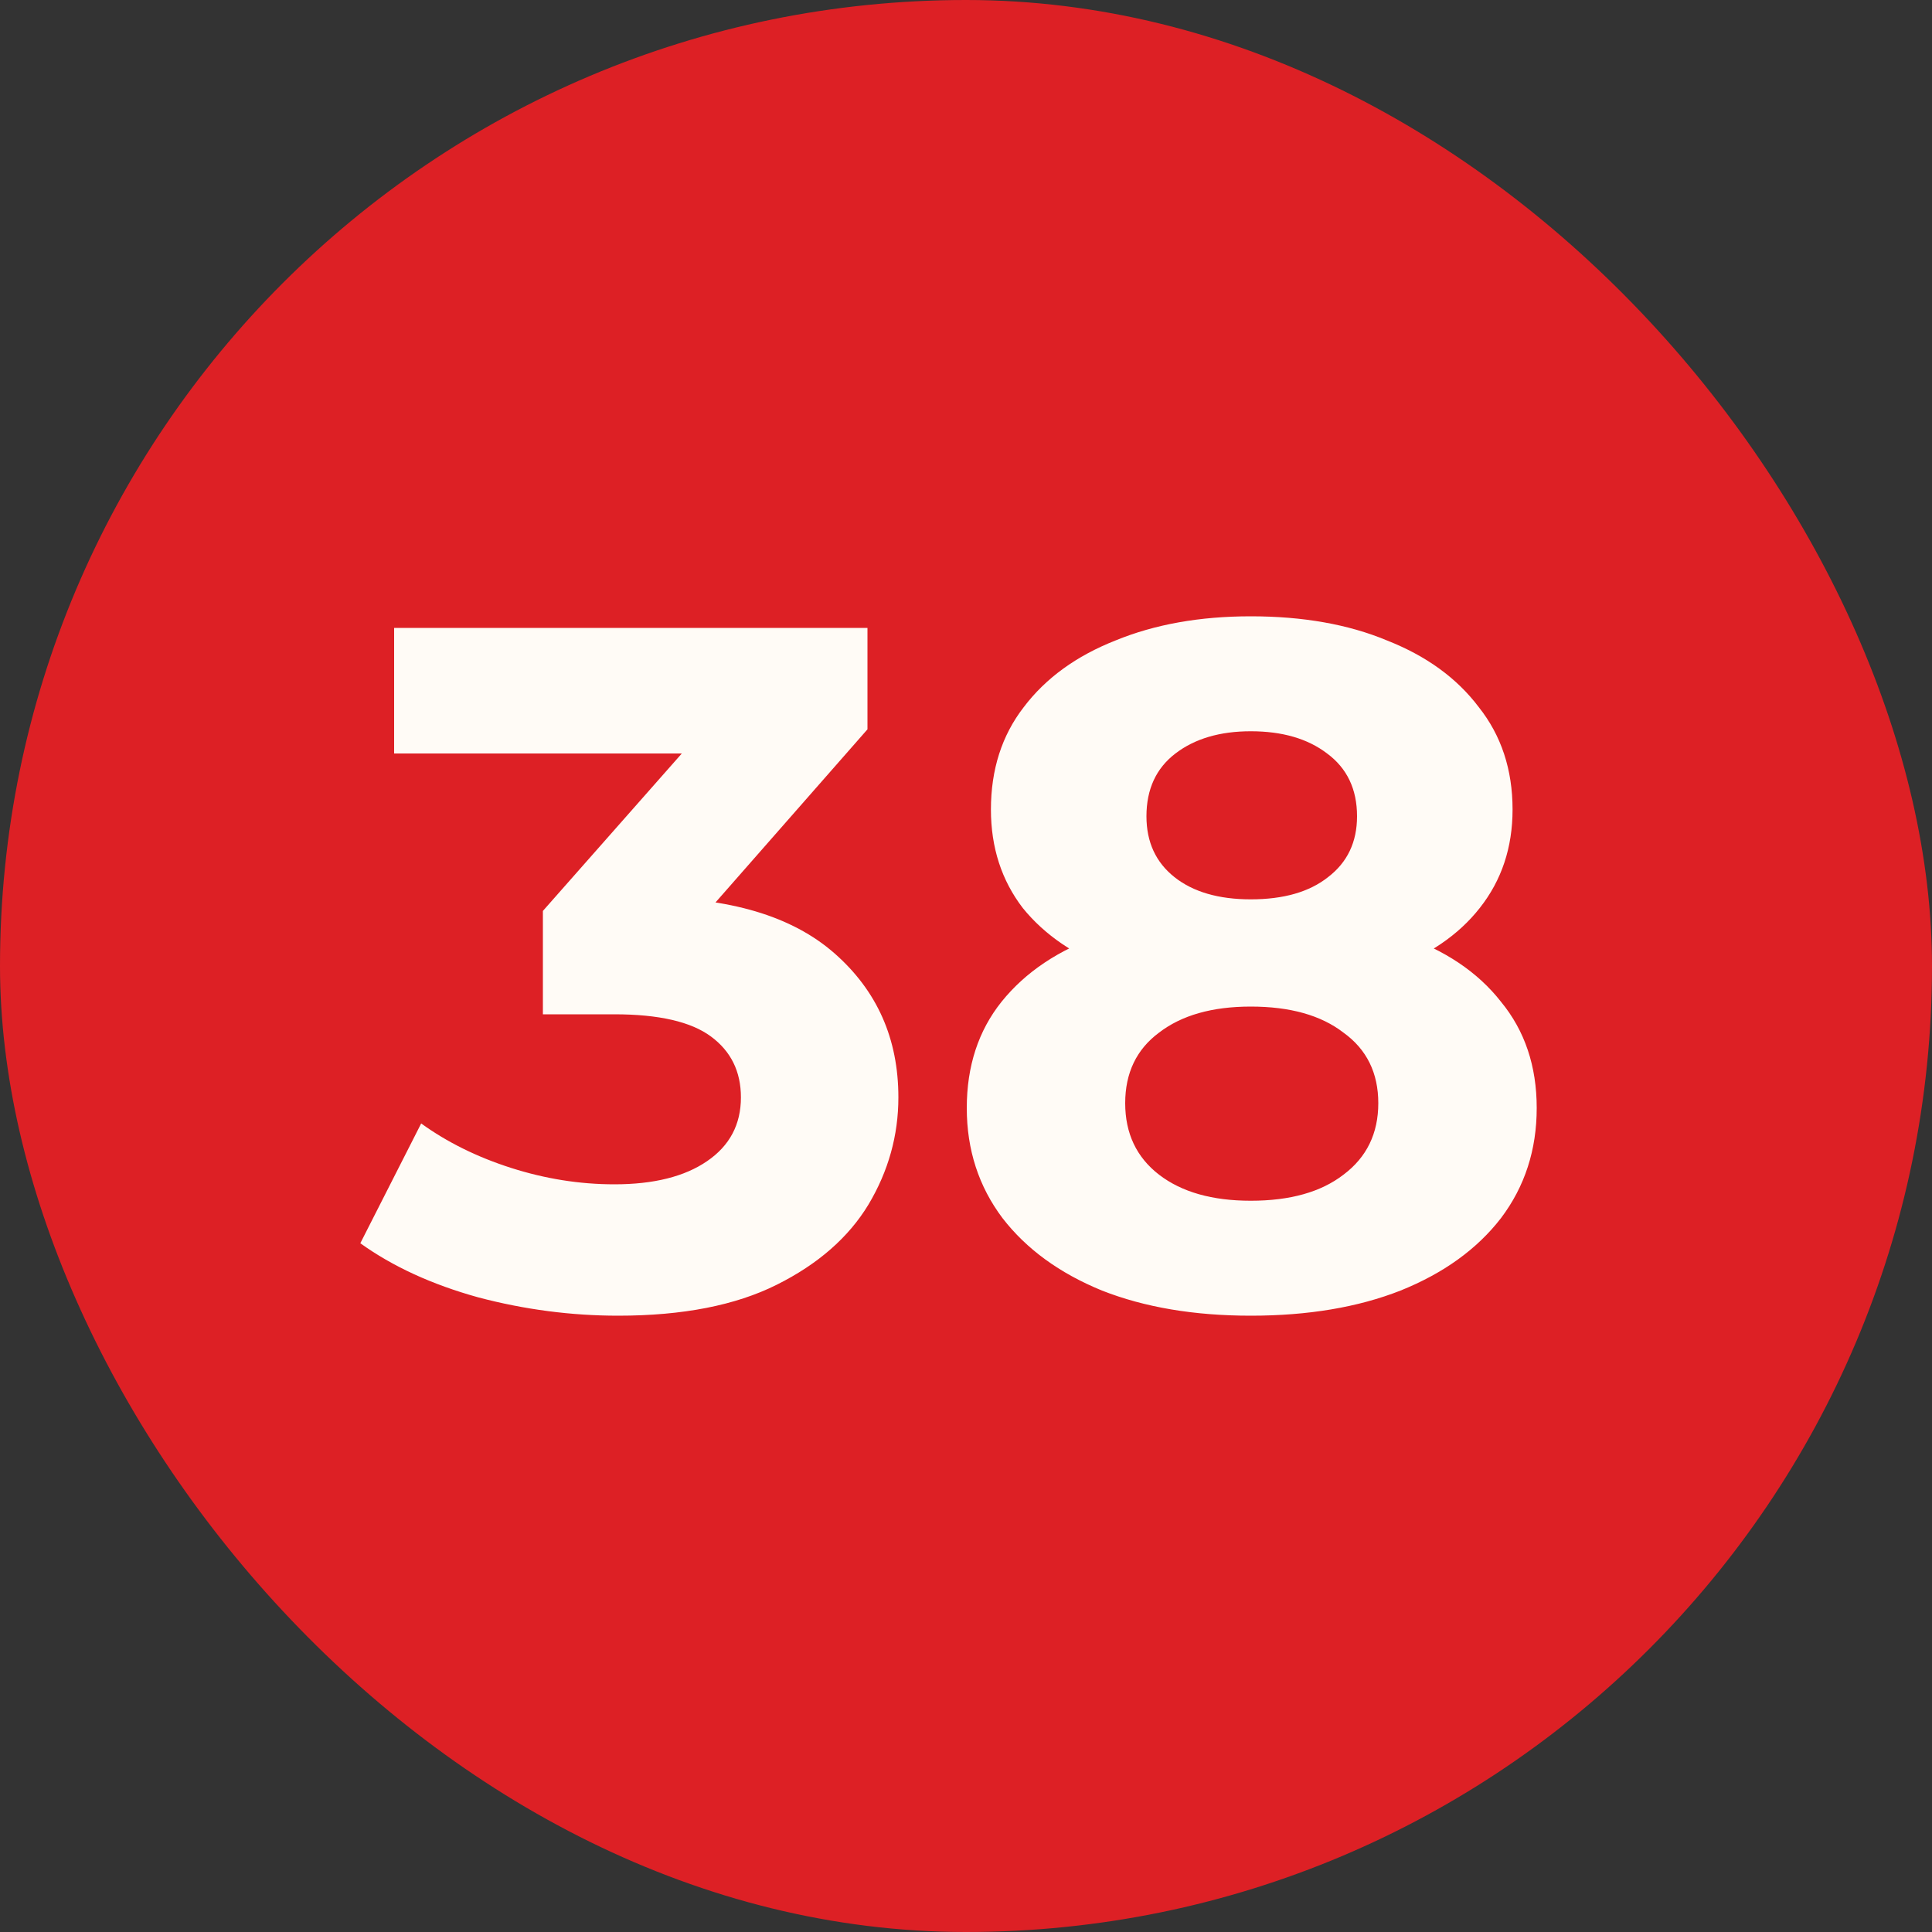
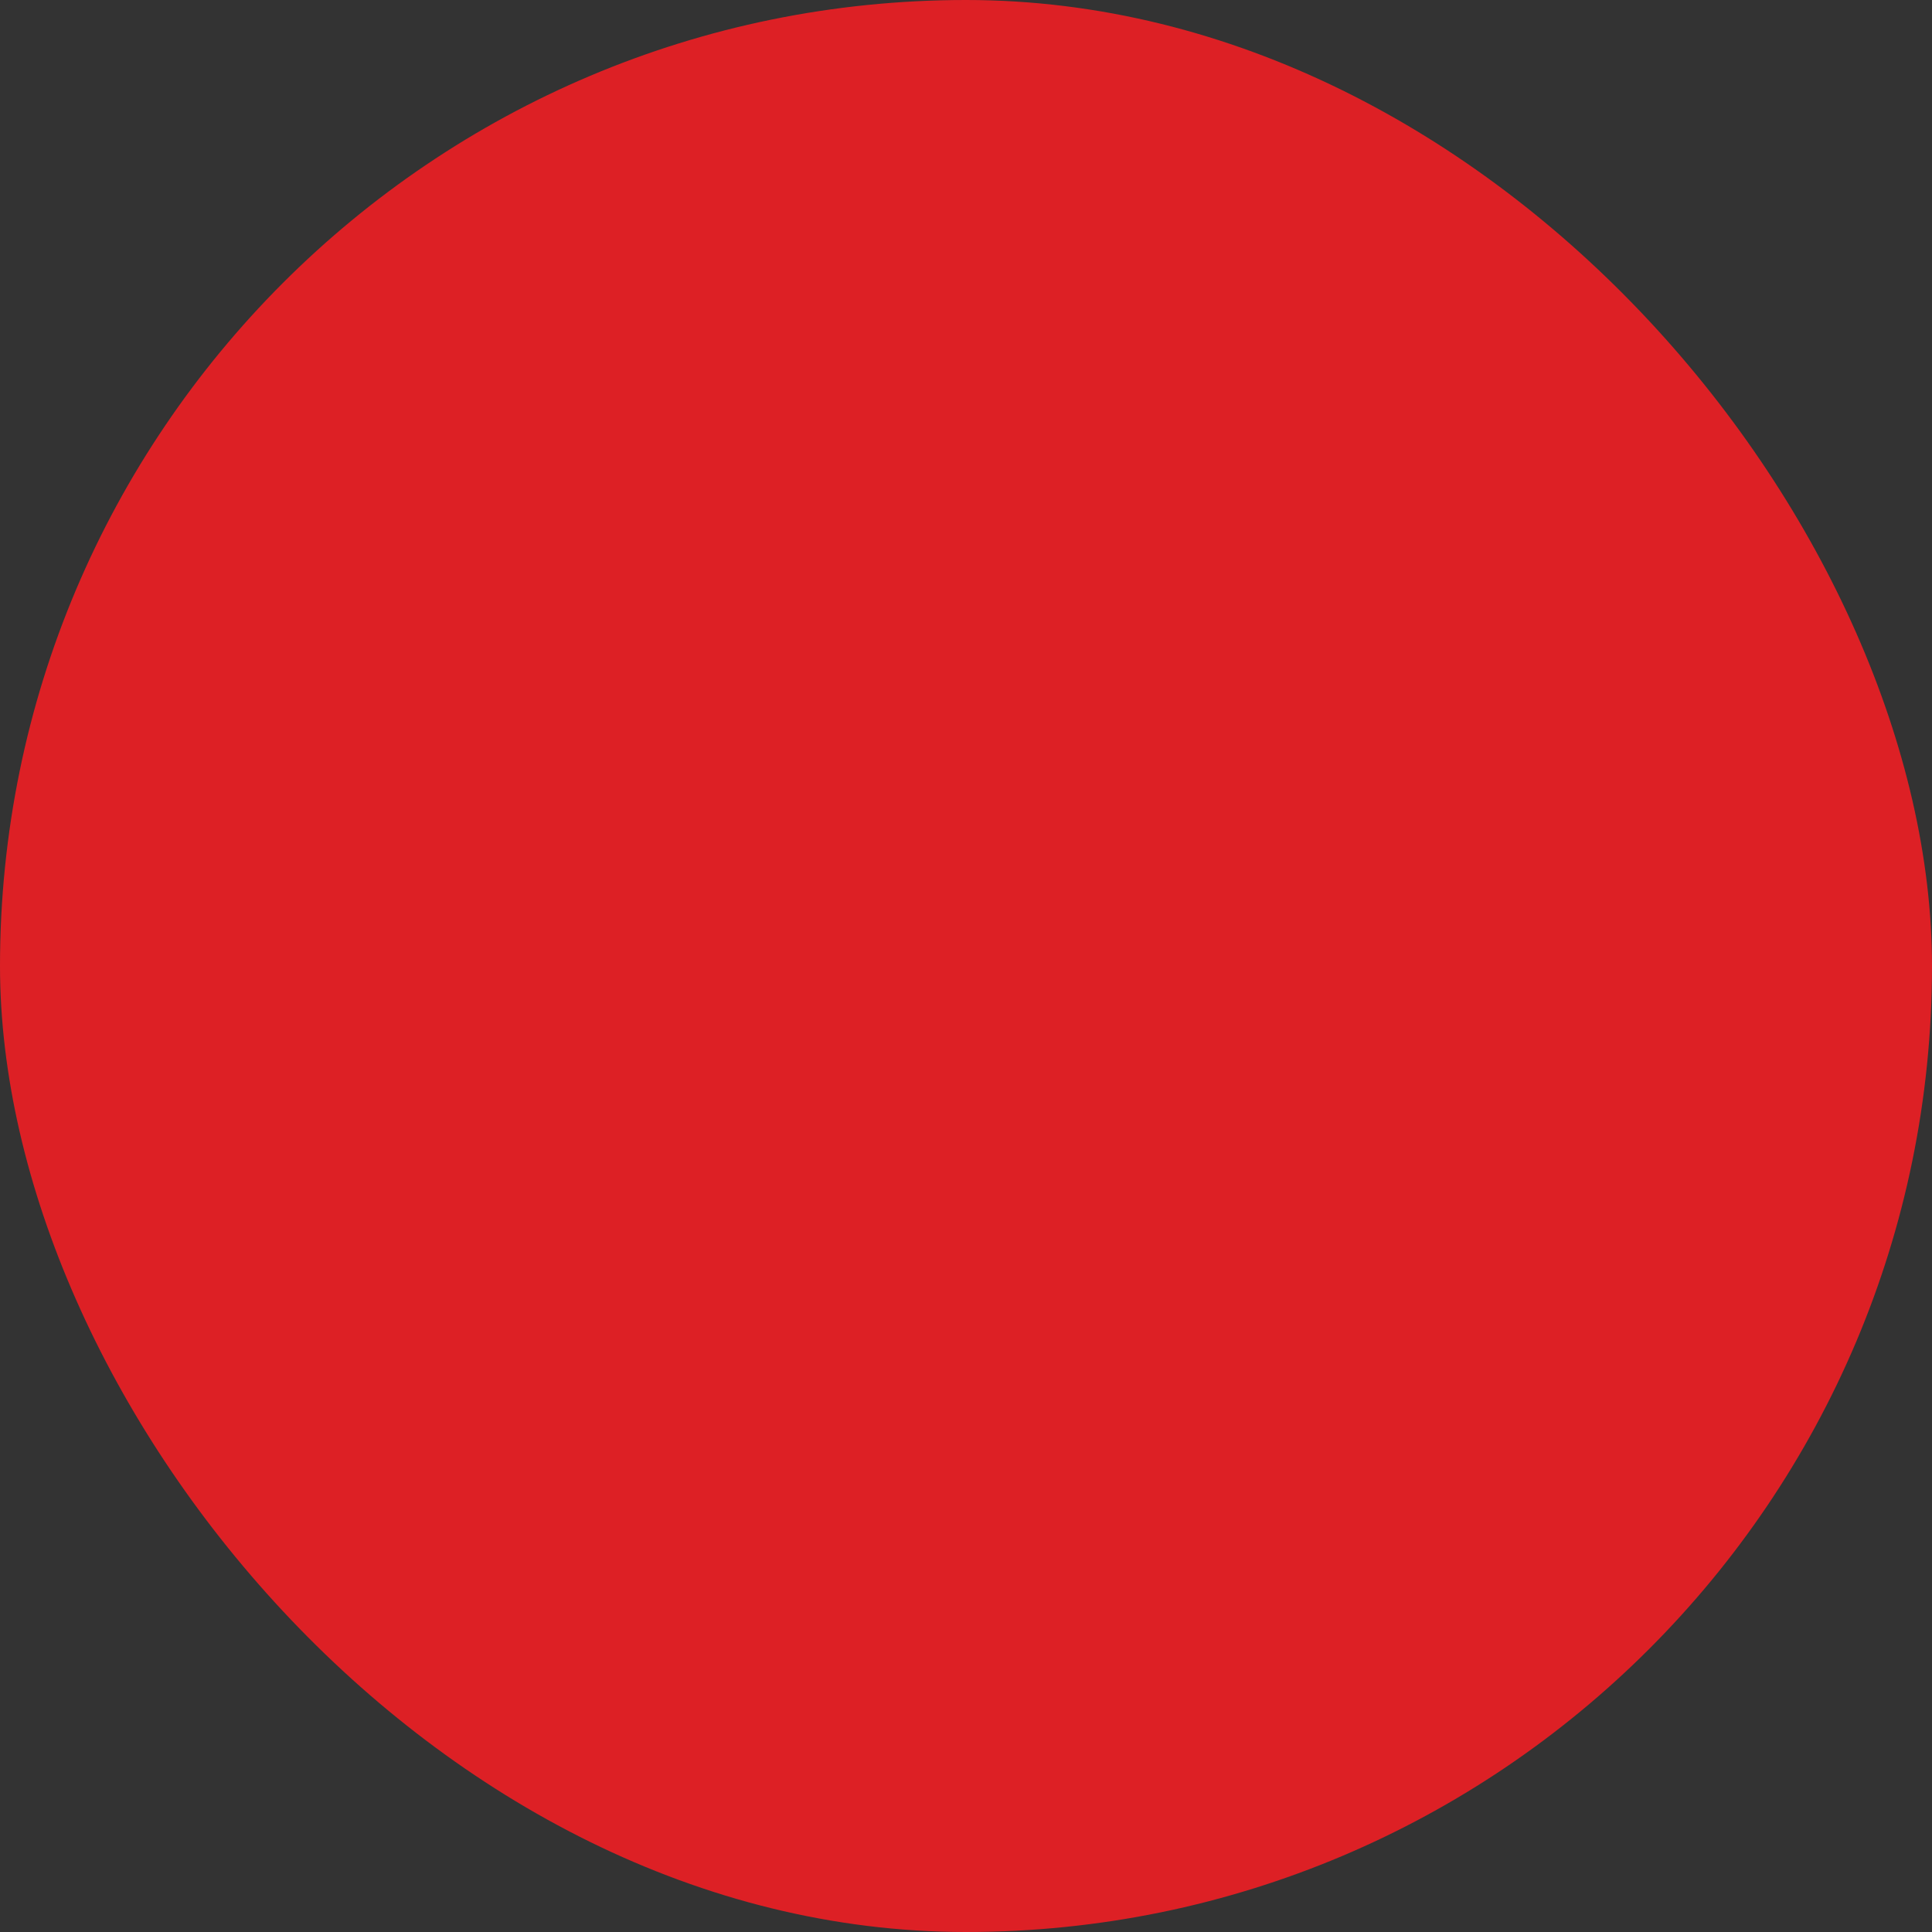
<svg xmlns="http://www.w3.org/2000/svg" width="20" height="20" viewBox="0 0 20 20" fill="none">
  <rect x="0" y="0" width="20" height="20" fill="#333333" stroke="none" />
  <rect width="20" height="20" rx="10" fill="#DD2025" />
-   <path d="M6.4 13.62C5.914 13.62 5.43 13.557 4.95 13.43C4.47 13.297 4.064 13.11 3.73 12.87L4.36 11.63C4.627 11.823 4.937 11.977 5.29 12.09C5.644 12.203 6 12.26 6.36 12.26C6.767 12.26 7.087 12.18 7.32 12.02C7.554 11.86 7.67 11.64 7.67 11.36C7.67 11.093 7.567 10.883 7.36 10.73C7.154 10.577 6.82 10.5 6.36 10.5H5.62V9.43L7.57 7.22L7.75 7.8H4.08V6.5H8.98V7.55L7.04 9.76L6.22 9.29H6.69C7.55 9.29 8.2 9.483 8.64 9.87C9.08 10.257 9.3 10.753 9.3 11.36C9.3 11.753 9.197 12.123 8.99 12.47C8.784 12.81 8.467 13.087 8.04 13.3C7.614 13.513 7.067 13.62 6.4 13.62ZM12.948 13.62C12.361 13.62 11.848 13.533 11.408 13.36C10.968 13.18 10.625 12.93 10.378 12.61C10.132 12.283 10.008 11.903 10.008 11.47C10.008 11.037 10.128 10.67 10.368 10.37C10.615 10.063 10.958 9.833 11.398 9.68C11.838 9.52 12.355 9.44 12.948 9.44C13.548 9.44 14.068 9.52 14.508 9.68C14.955 9.833 15.298 10.063 15.538 10.37C15.785 10.67 15.908 11.037 15.908 11.47C15.908 11.903 15.785 12.283 15.538 12.61C15.291 12.93 14.945 13.18 14.498 13.36C14.058 13.533 13.541 13.62 12.948 13.62ZM12.948 12.43C13.355 12.43 13.675 12.34 13.908 12.16C14.148 11.98 14.268 11.733 14.268 11.42C14.268 11.107 14.148 10.863 13.908 10.69C13.675 10.51 13.355 10.42 12.948 10.42C12.548 10.42 12.232 10.51 11.998 10.69C11.765 10.863 11.648 11.107 11.648 11.42C11.648 11.733 11.765 11.98 11.998 12.16C12.232 12.34 12.548 12.43 12.948 12.43ZM12.948 9.31C13.288 9.31 13.555 9.233 13.748 9.08C13.948 8.927 14.048 8.717 14.048 8.45C14.048 8.17 13.945 7.953 13.738 7.8C13.538 7.647 13.275 7.57 12.948 7.57C12.628 7.57 12.368 7.647 12.168 7.8C11.968 7.953 11.868 8.17 11.868 8.45C11.868 8.717 11.965 8.927 12.158 9.08C12.351 9.233 12.615 9.31 12.948 9.31ZM12.948 10.26C12.408 10.26 11.935 10.187 11.528 10.04C11.128 9.893 10.815 9.68 10.588 9.4C10.368 9.113 10.258 8.773 10.258 8.38C10.258 7.967 10.371 7.613 10.598 7.32C10.825 7.02 11.142 6.79 11.548 6.63C11.955 6.463 12.421 6.38 12.948 6.38C13.488 6.38 13.958 6.463 14.358 6.63C14.765 6.79 15.082 7.02 15.308 7.32C15.541 7.613 15.658 7.967 15.658 8.38C15.658 8.773 15.545 9.113 15.318 9.4C15.098 9.68 14.785 9.893 14.378 10.04C13.972 10.187 13.495 10.26 12.948 10.26Z" fill="#FFFBF6" />
</svg>